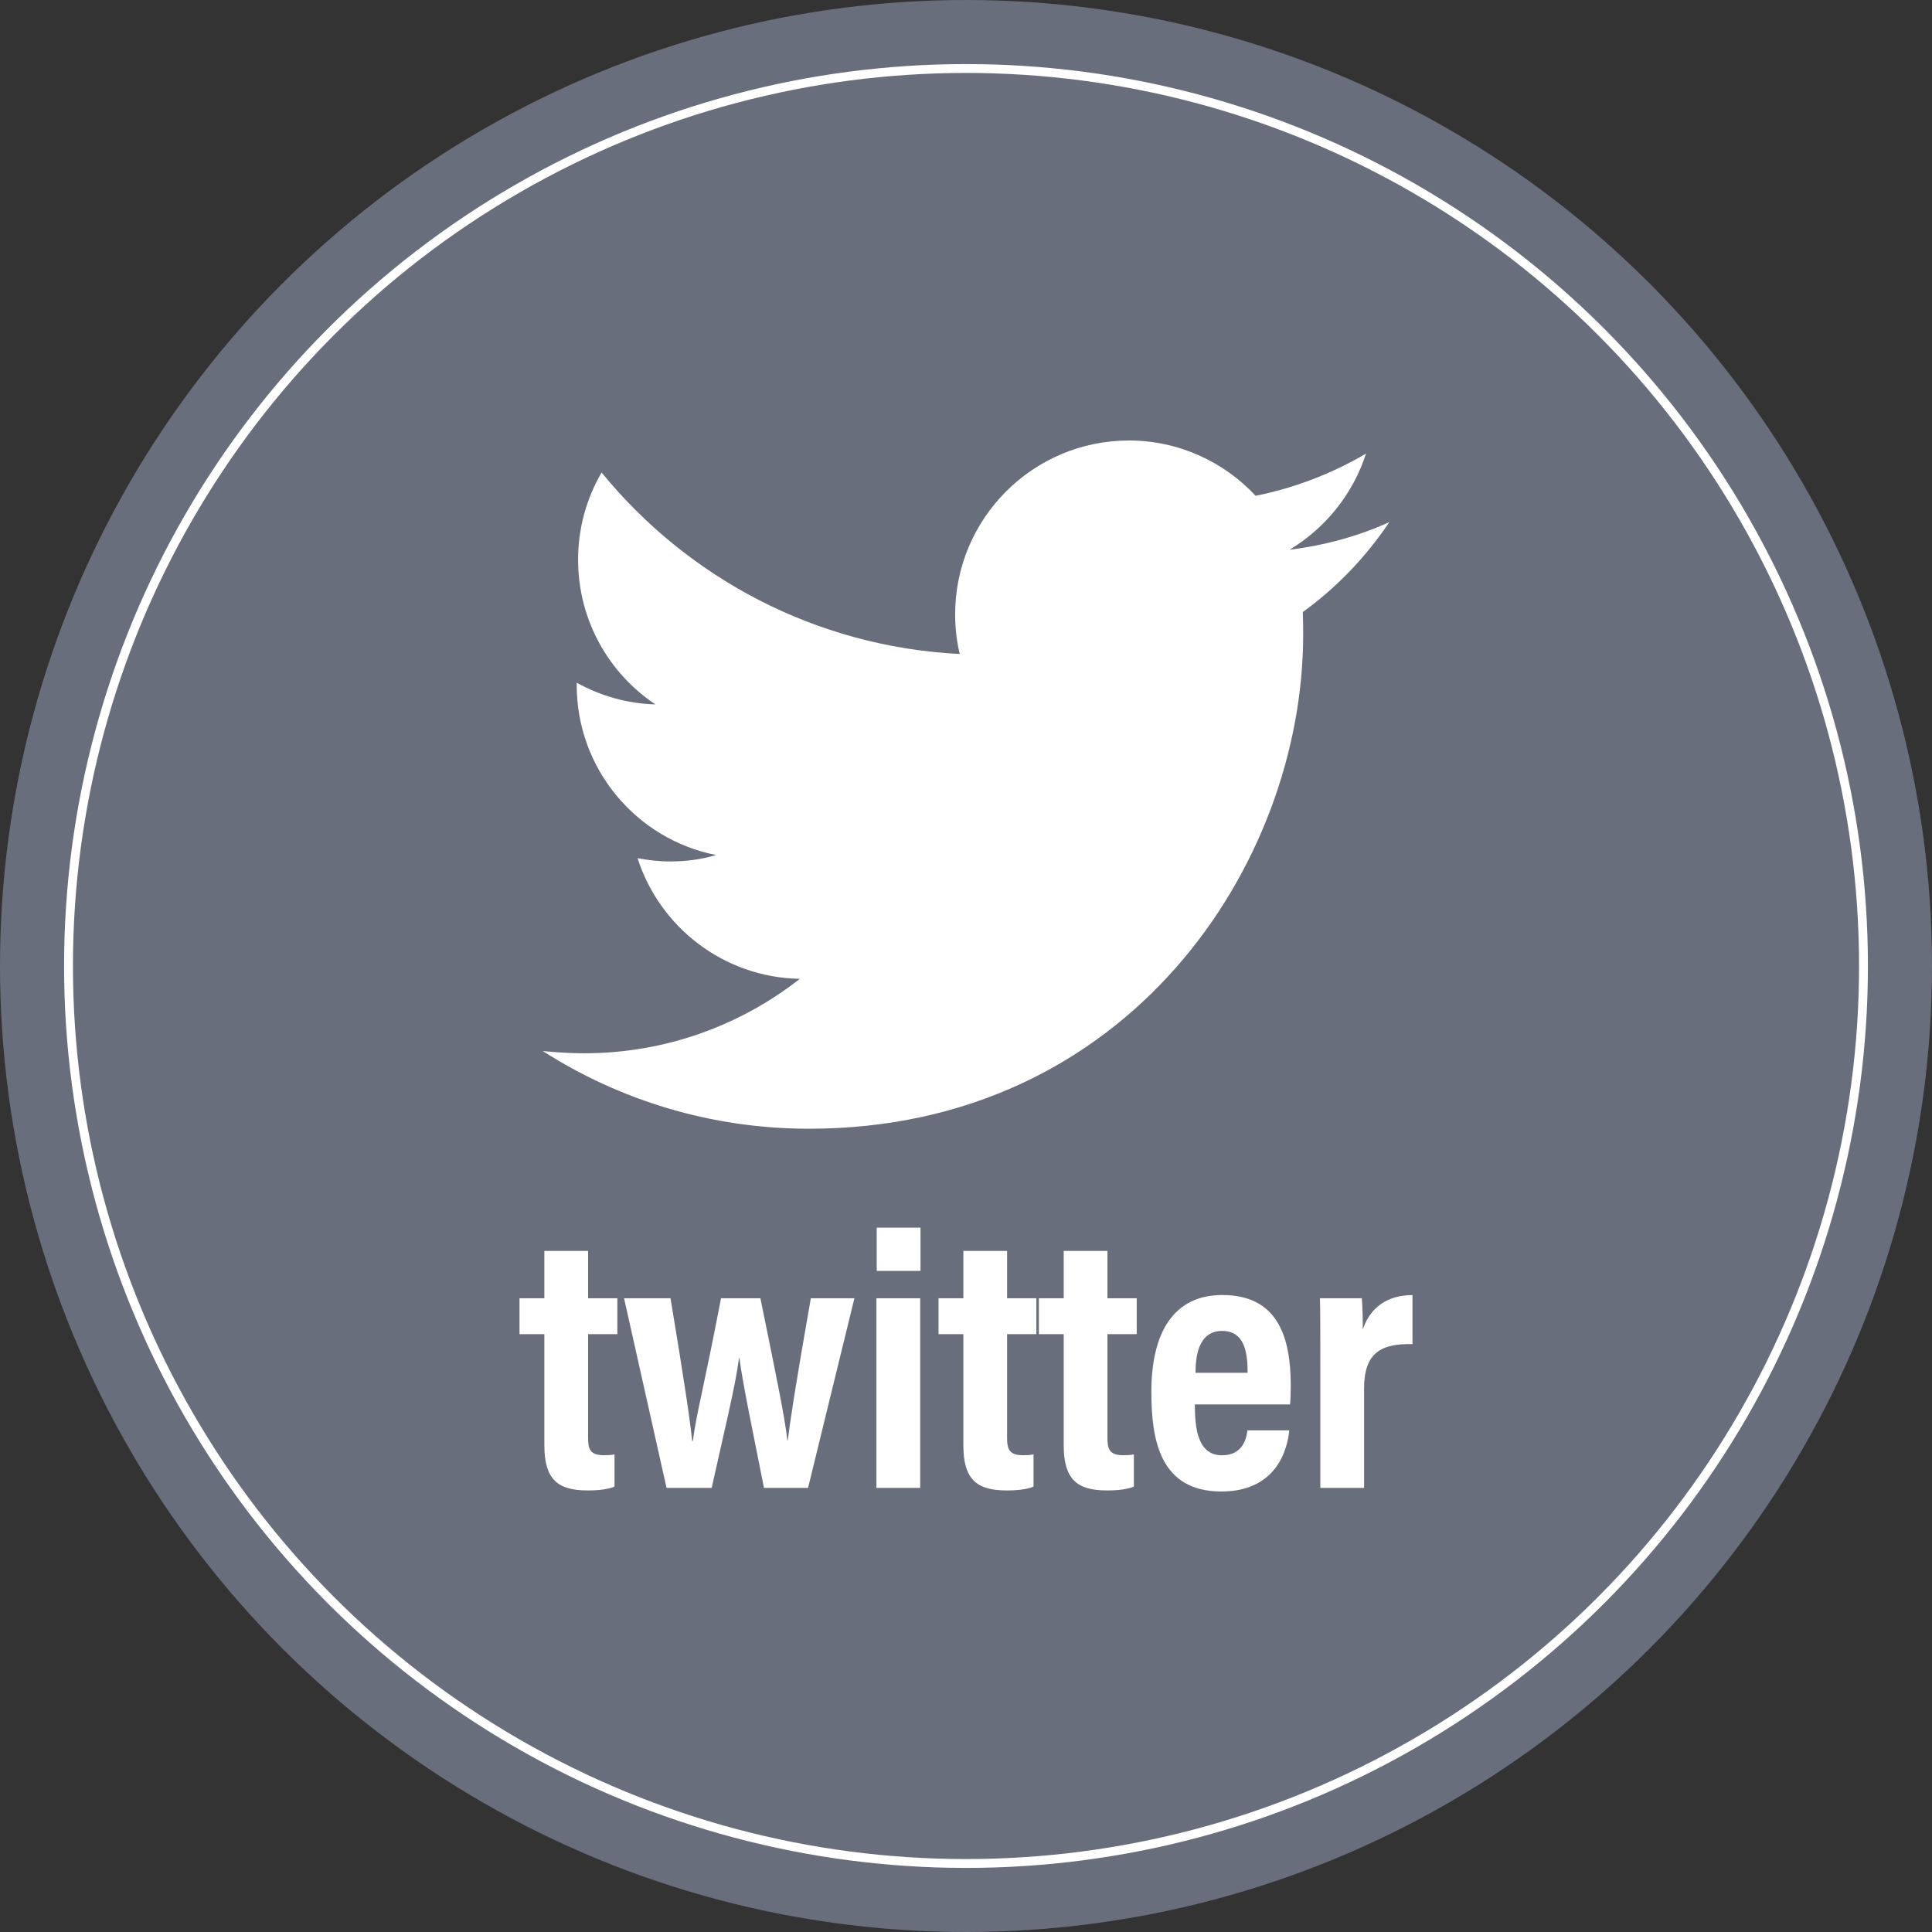
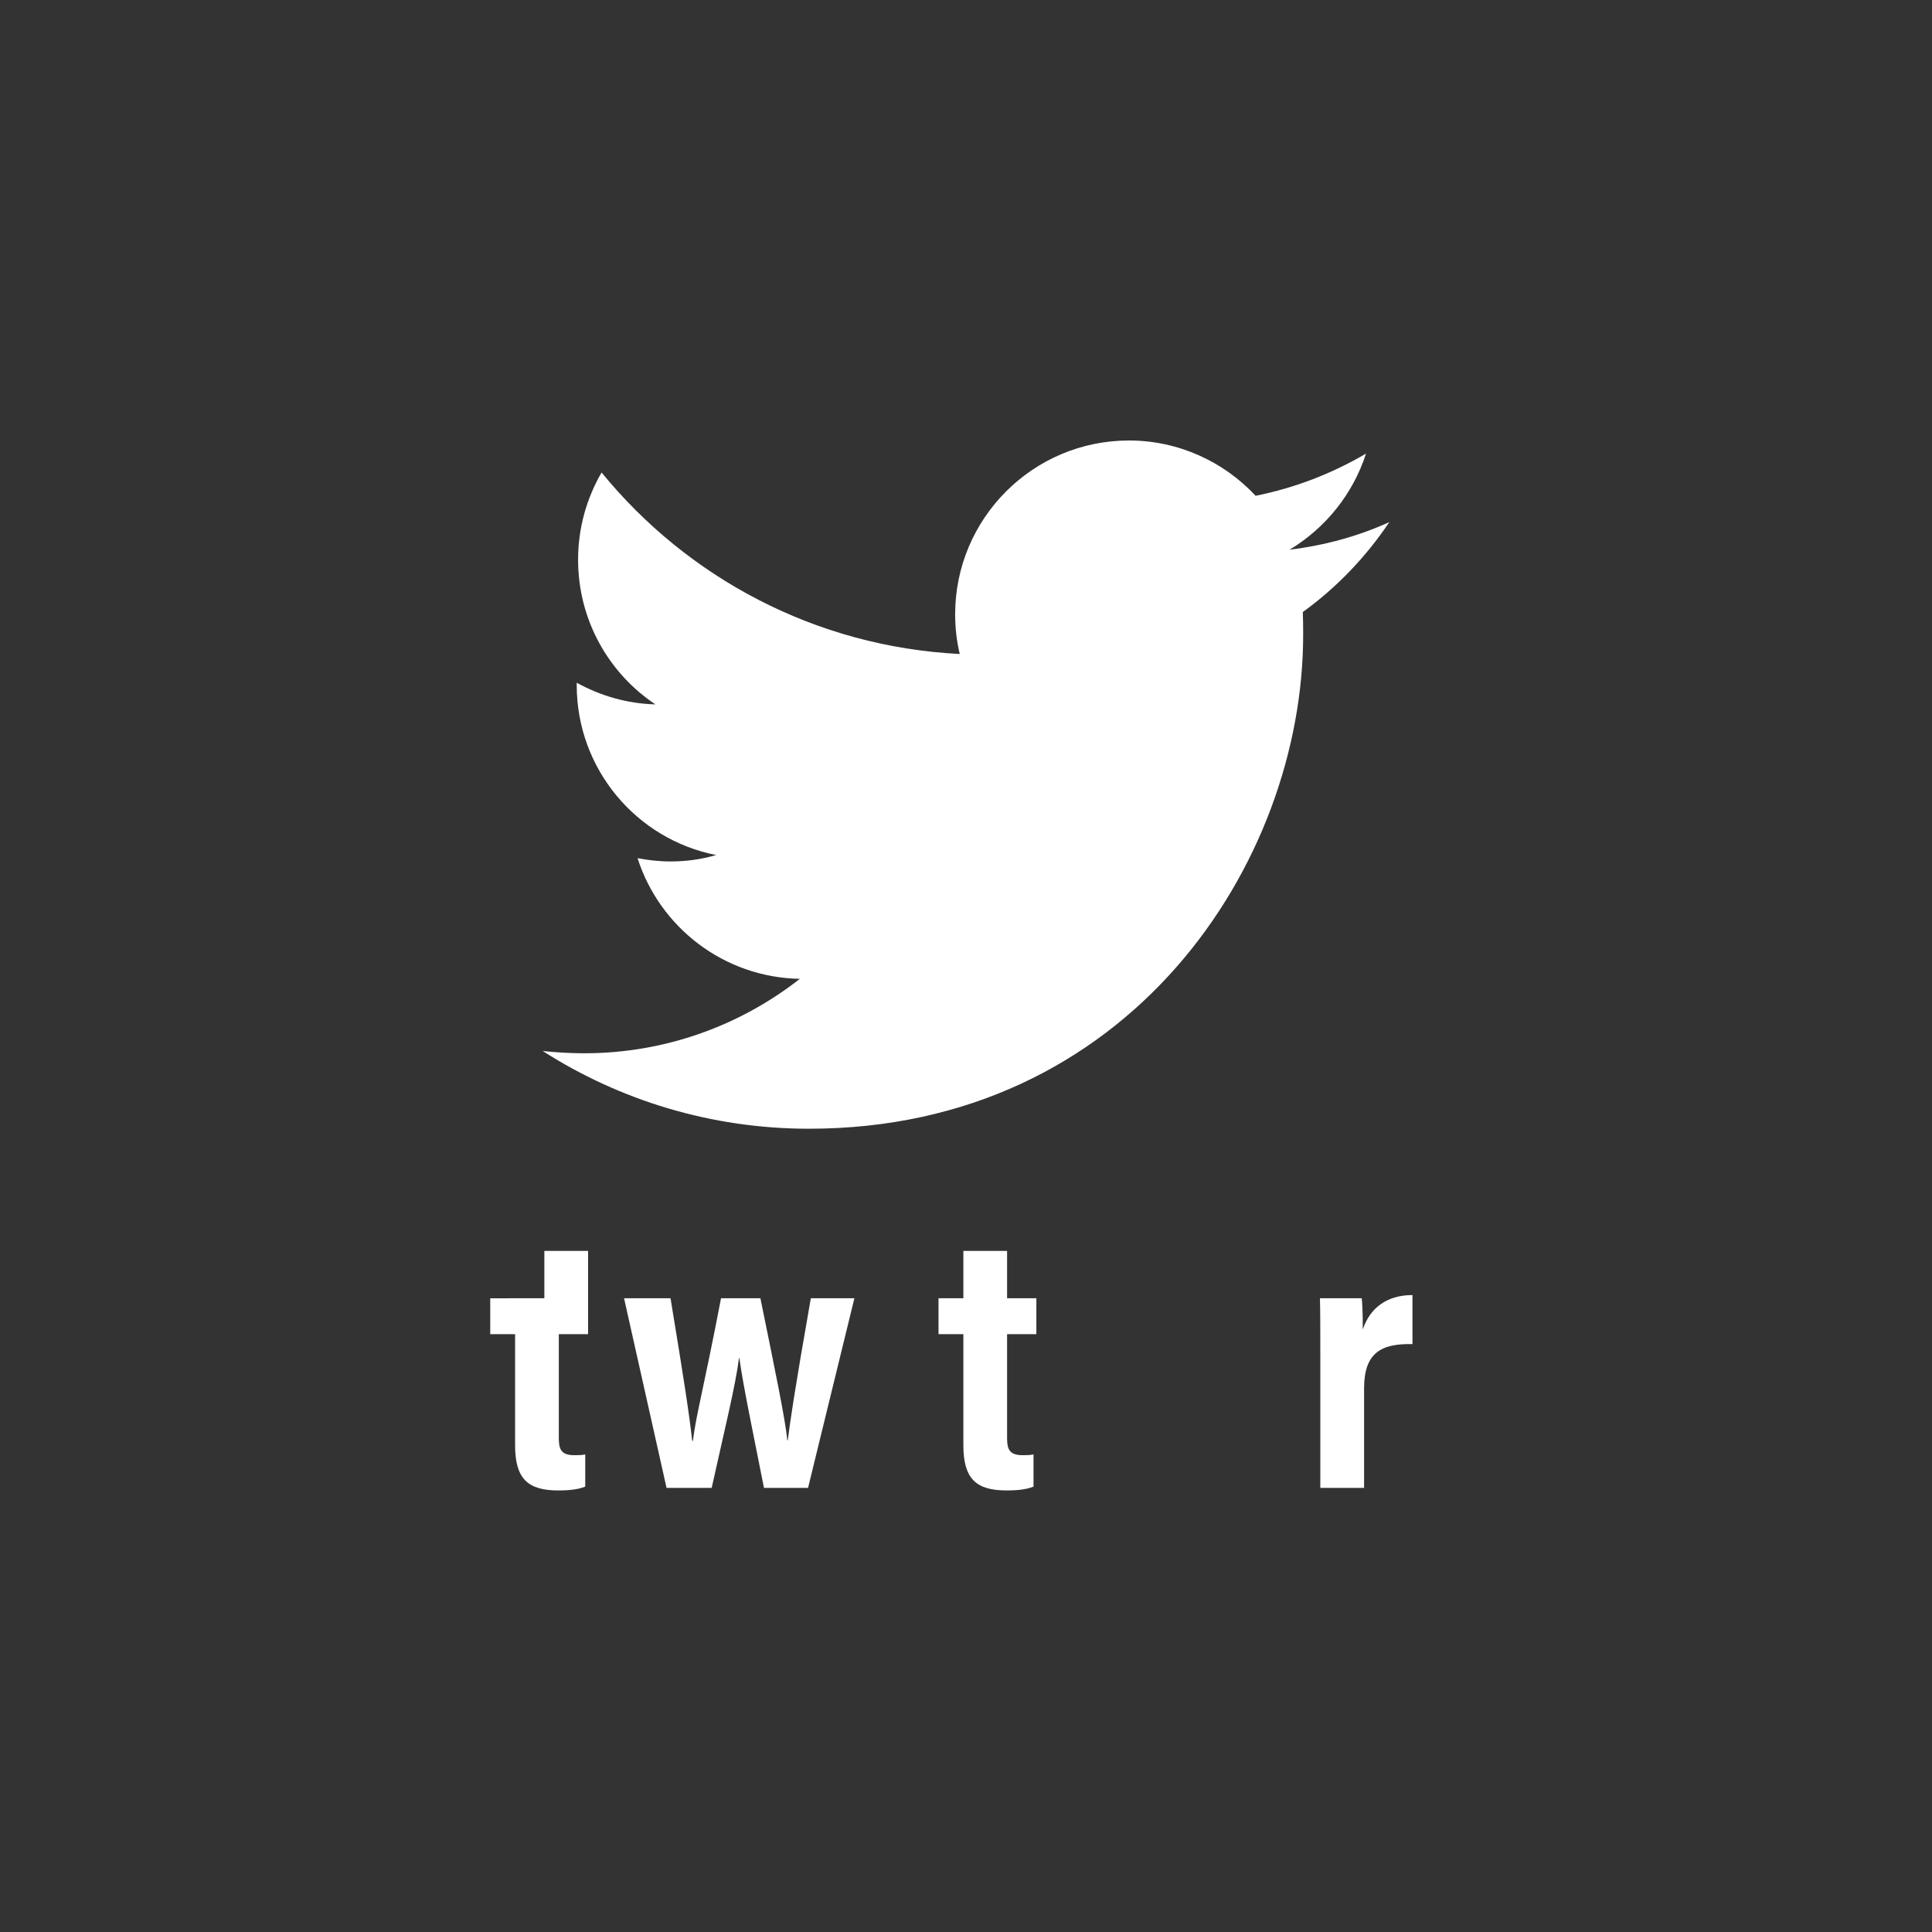
<svg xmlns="http://www.w3.org/2000/svg" id="a" viewBox="0 0 217.926 217.926">
  <rect x="0" y="0" width="217.926" height="217.926" fill="#333333" stroke="none" />
  <defs>
    <style>.b{fill:#696e7c;}.c{fill:#fff;}.d{fill:none;stroke:#fff;stroke-miterlimit:10;}</style>
  </defs>
-   <circle class="b" cx="108.963" cy="108.963" r="108.963" />
-   <circle class="d" cx="108.963" cy="108.963" r="101.235" />
  <g>
    <path class="c" d="M156.713,58.893c-3.502,1.592-7.296,2.629-11.246,3.112,4.051-2.444,7.146-6.279,8.617-10.84-3.8,2.23-7.984,3.864-12.452,4.759-3.56-3.822-8.667-6.237-14.287-6.237-10.826,0-19.606,8.795-19.606,19.608,0,1.548,.177,3.054,.518,4.475-16.296-.823-30.732-8.625-40.399-20.473-1.685,2.898-2.651,6.265-2.651,9.832,0,6.819,3.46,12.815,8.718,16.324-3.233-.084-6.217-.981-8.873-2.443v.255c0,9.492,6.755,17.419,15.727,19.181-1.676,.498-3.388,.725-5.156,.725-1.279,0-2.523-.143-3.708-.37,2.494,7.787,9.717,13.455,18.307,13.612-6.714,5.257-15.167,8.396-24.332,8.396-1.584,0-3.14-.099-4.675-.256,8.674,5.542,18.967,8.767,30.036,8.767,36.03,0,55.744-29.851,55.744-55.738,0-.853-.007-1.691-.042-2.543,3.815-2.756,7.132-6.223,9.761-10.145Z" />
    <g>
-       <path class="c" d="M58.6,146.443h2.803v-5.344h4.932v5.344h3.302v4.049h-3.302v11.704c0,1.242,.226,1.948,1.765,1.948,.496,0,.808-.005,1.216-.088v3.629c-.906,.389-2.247,.435-3.017,.435-3.418,0-4.896-1.263-4.896-5.106v-12.521h-2.803v-4.049Z" />
+       <path class="c" d="M58.6,146.443h2.803v-5.344h4.932v5.344v4.049h-3.302v11.704c0,1.242,.226,1.948,1.765,1.948,.496,0,.808-.005,1.216-.088v3.629c-.906,.389-2.247,.435-3.017,.435-3.418,0-4.896-1.263-4.896-5.106v-12.521h-2.803v-4.049Z" />
      <path class="c" d="M75.635,146.443c1.555,9.416,2.14,13.296,2.444,16.084h.078c.345-2.862,1.244-6.027,3.174-16.084h4.442c1.634,8.027,2.783,13.521,3.041,16.033h.042c.294-2.241,.709-5.261,2.604-16.033h4.915l-5.228,21.388h-4.971c-1.289-6.521-2.354-11.554-2.776-14.646h-.042c-.377,3.036-1.671,8.279-3.082,14.646h-5.09l-4.793-21.388h5.242Z" />
-       <path class="c" d="M98.858,146.443h4.937v21.388h-4.937v-21.388Zm.036-7.965h4.937v4.876h-4.937v-4.876Z" />
      <path class="c" d="M105.863,146.443h2.803v-5.344h4.932v5.344h3.302v4.049h-3.302v11.704c0,1.242,.226,1.948,1.765,1.948,.496,0,.808-.005,1.216-.088v3.629c-.906,.389-2.247,.435-3.017,.435-3.418,0-4.896-1.263-4.896-5.106v-12.521h-2.803v-4.049Z" />
-       <path class="c" d="M117.183,146.443h2.803v-5.344h4.932v5.344h3.302v4.049h-3.302v11.704c0,1.242,.226,1.948,1.765,1.948,.496,0,.808-.005,1.216-.088v3.629c-.906,.389-2.247,.435-3.017,.435-3.418,0-4.896-1.263-4.896-5.106v-12.521h-2.803v-4.049Z" />
-       <path class="c" d="M134.775,158.42c0,2.713,.332,5.734,3.069,5.734,2.46,0,2.774-2.092,2.862-2.815h4.724c-.078,.673-.557,6.9-7.658,6.9-6.934,0-7.901-5.828-7.901-11.237,0-6.784,2.575-10.926,7.999-10.926,6.206,0,7.726,4.645,7.726,10.227,0,.747-.036,1.752-.078,2.117h-10.742Zm5.951-3.57c0-2.082-.243-4.725-2.862-4.725-2.831,0-3.001,3.179-3.011,4.725h5.873Z" />
      <path class="c" d="M148.93,153.69c0-3.514,0-5.724-.042-7.247h4.713c.042,.37,.119,1.258,.119,3.521,.805-2.422,2.694-3.878,5.605-3.883v5.533c-3.496-.079-5.459,.946-5.459,4.993v11.224h-4.937v-14.141Z" />
    </g>
  </g>
</svg>